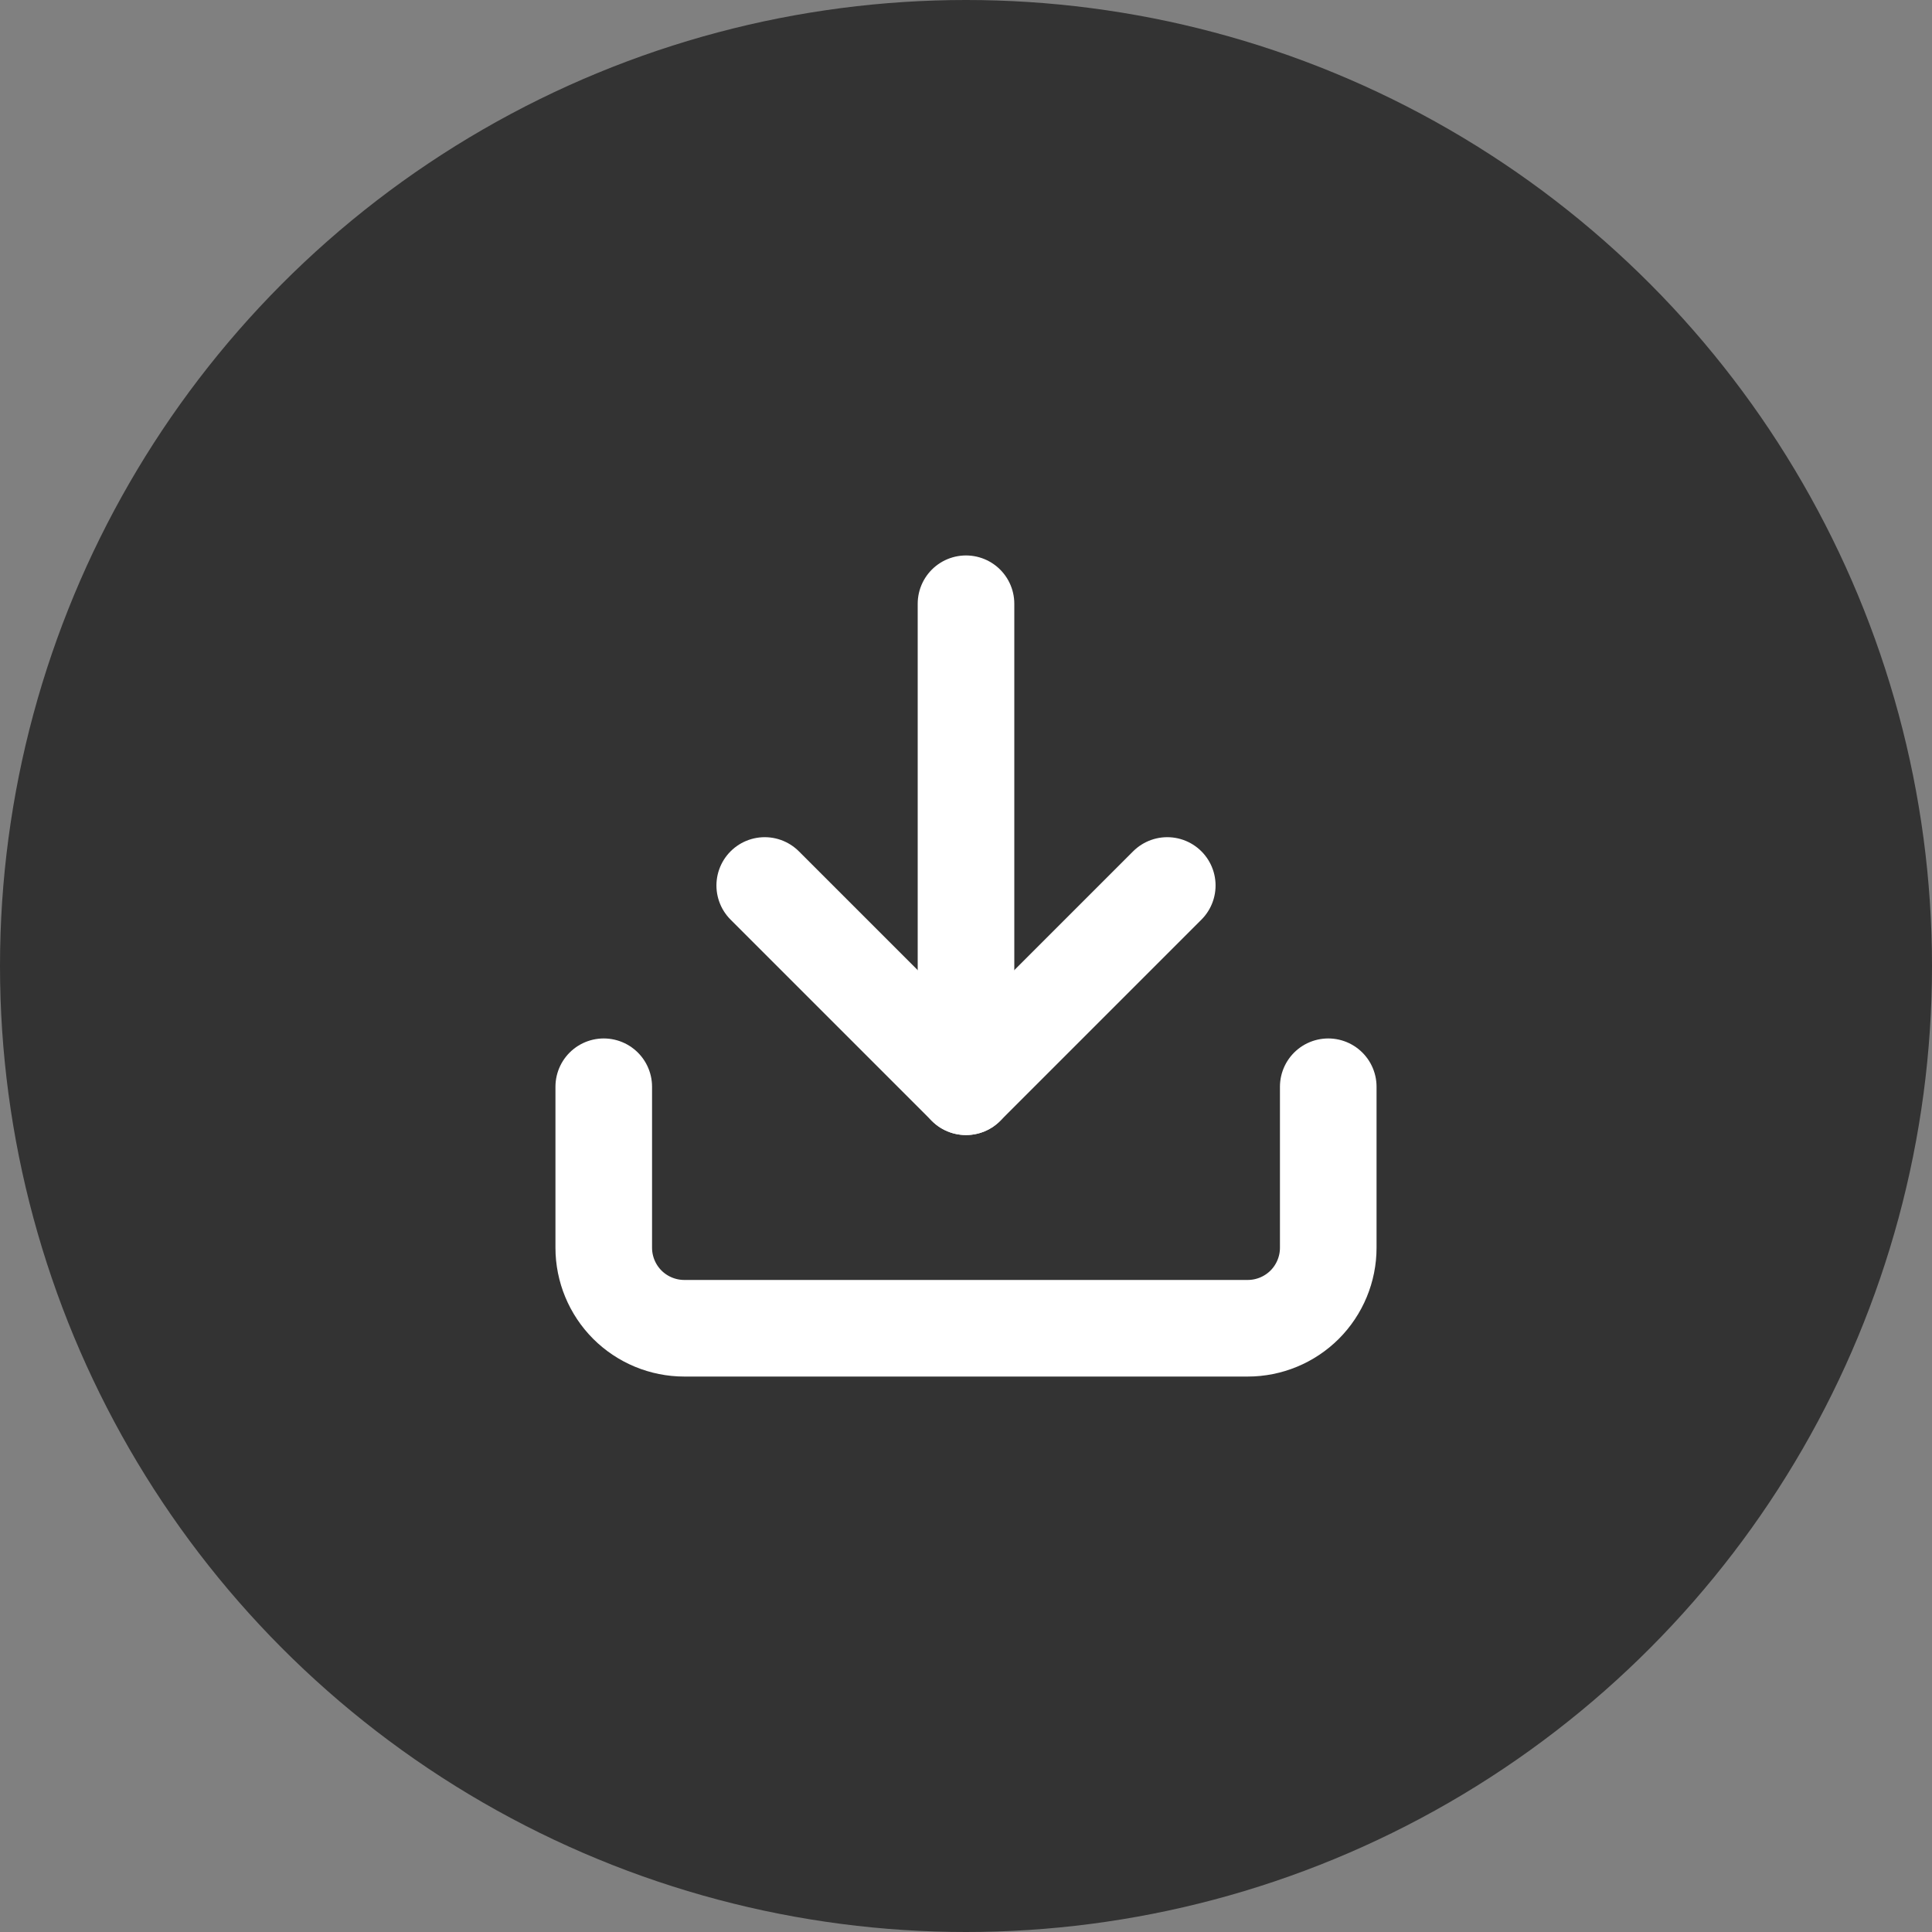
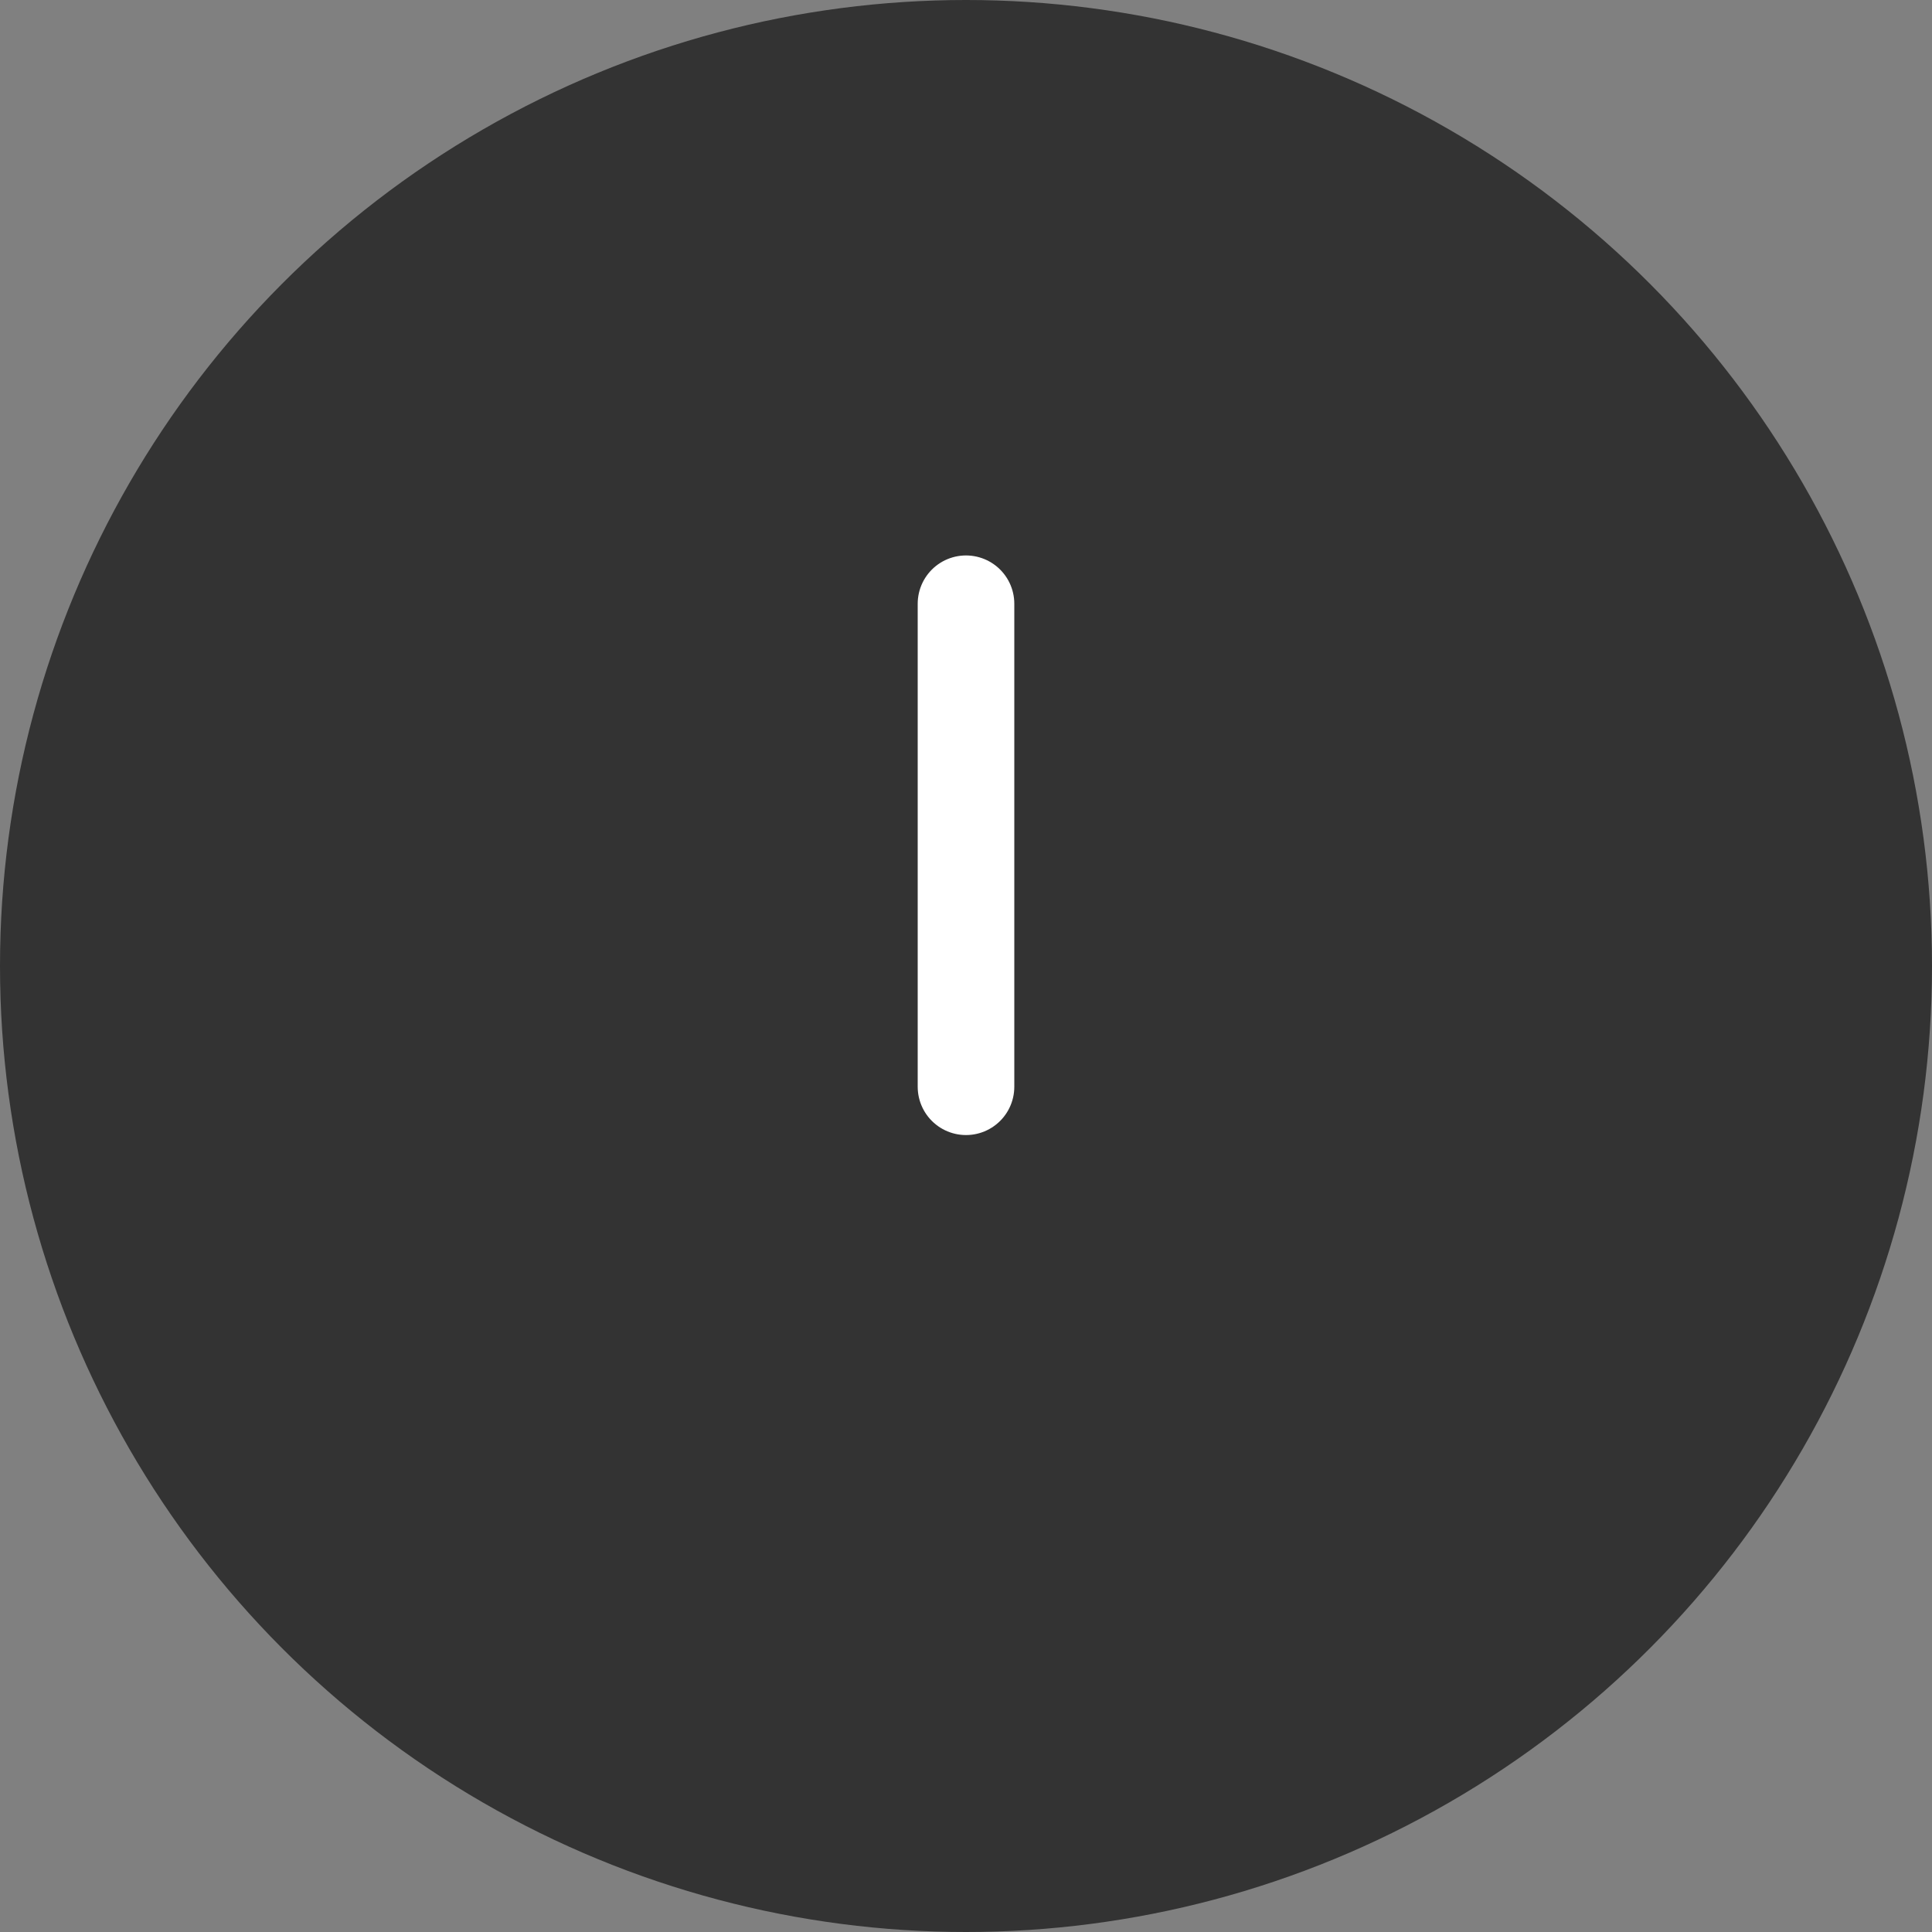
<svg xmlns="http://www.w3.org/2000/svg" width="40" height="40" viewBox="0 0 40 40" fill="none">
  <rect x="0" y="0" width="40" height="40" fill="#808080" stroke="none" />
  <circle cx="20" cy="20" r="20" fill="#333333" />
-   <path d="M15.833 18.333L20 22.5L24.167 18.333" stroke="white" stroke-width="2" stroke-linecap="round" stroke-linejoin="round" />
  <path d="M20 22.5L20 12.5" stroke="white" stroke-width="2" stroke-linecap="round" stroke-linejoin="round" />
-   <path d="M27.5 22.5L27.5 25.833C27.5 26.275 27.324 26.699 27.012 27.012C26.699 27.324 26.275 27.5 25.833 27.5L14.167 27.5C13.725 27.5 13.301 27.324 12.988 27.012C12.676 26.699 12.5 26.275 12.5 25.833L12.5 22.5" stroke="white" stroke-width="2" stroke-linecap="round" stroke-linejoin="round" />
</svg>